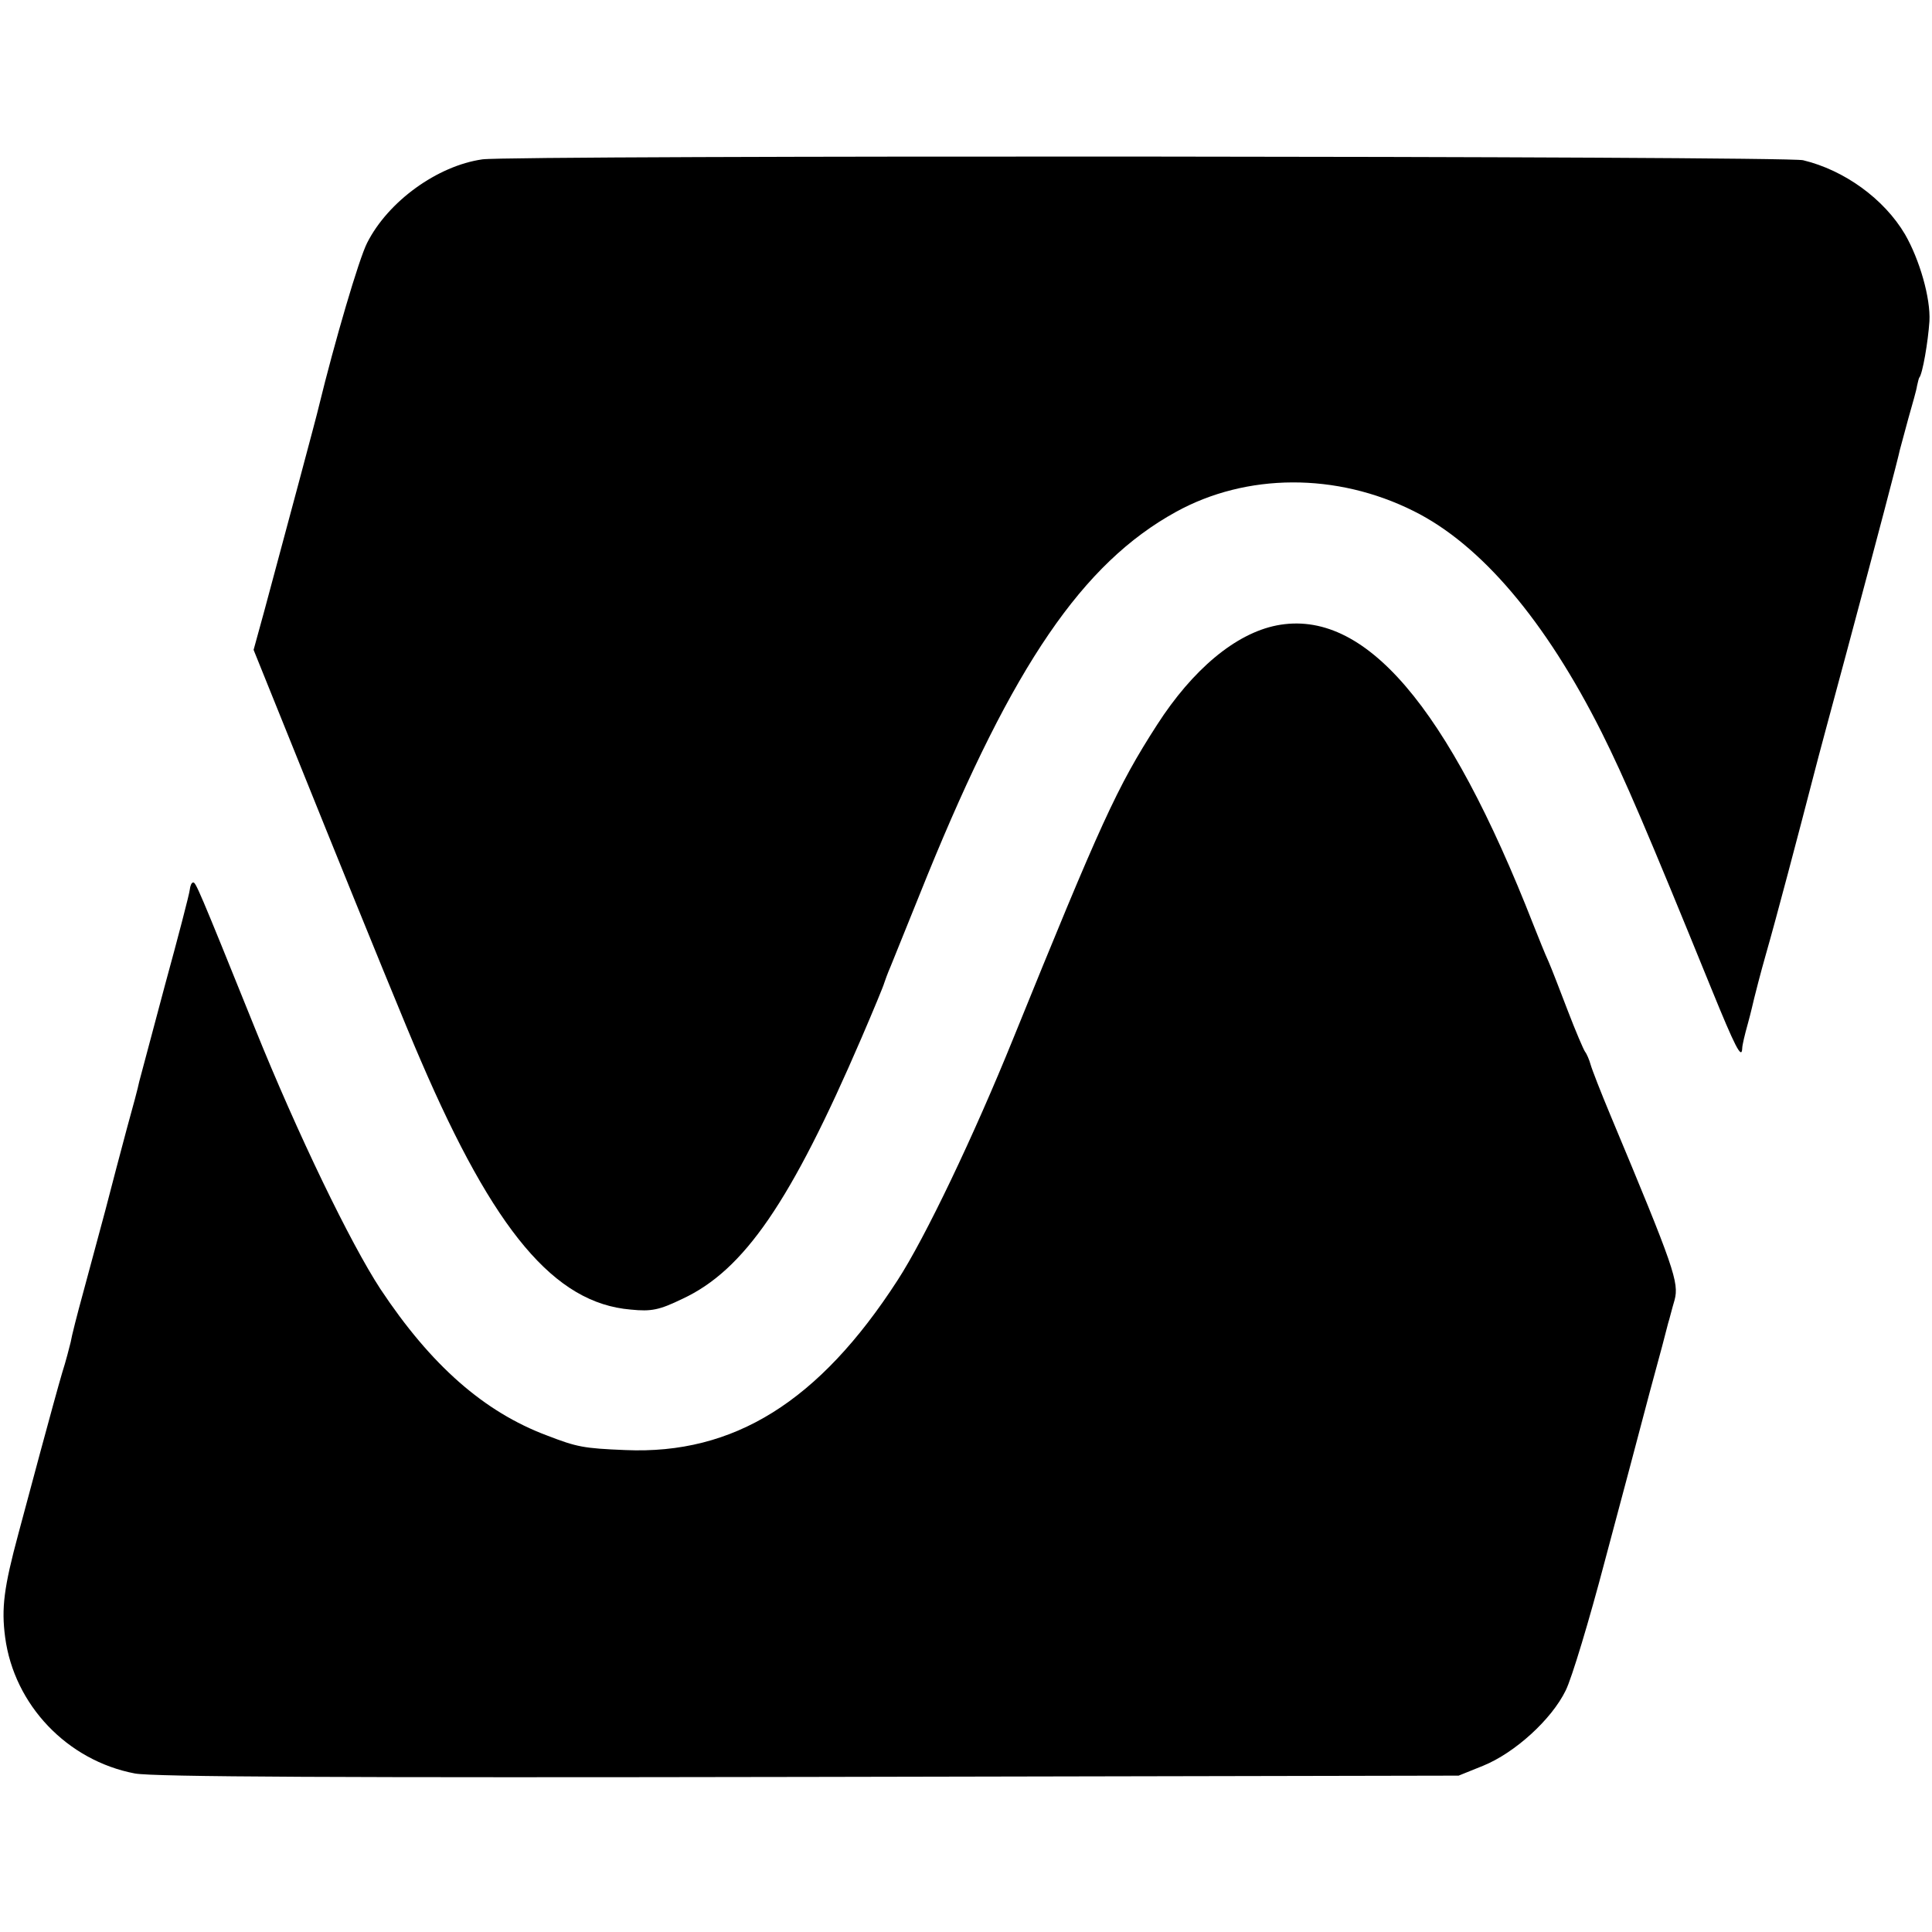
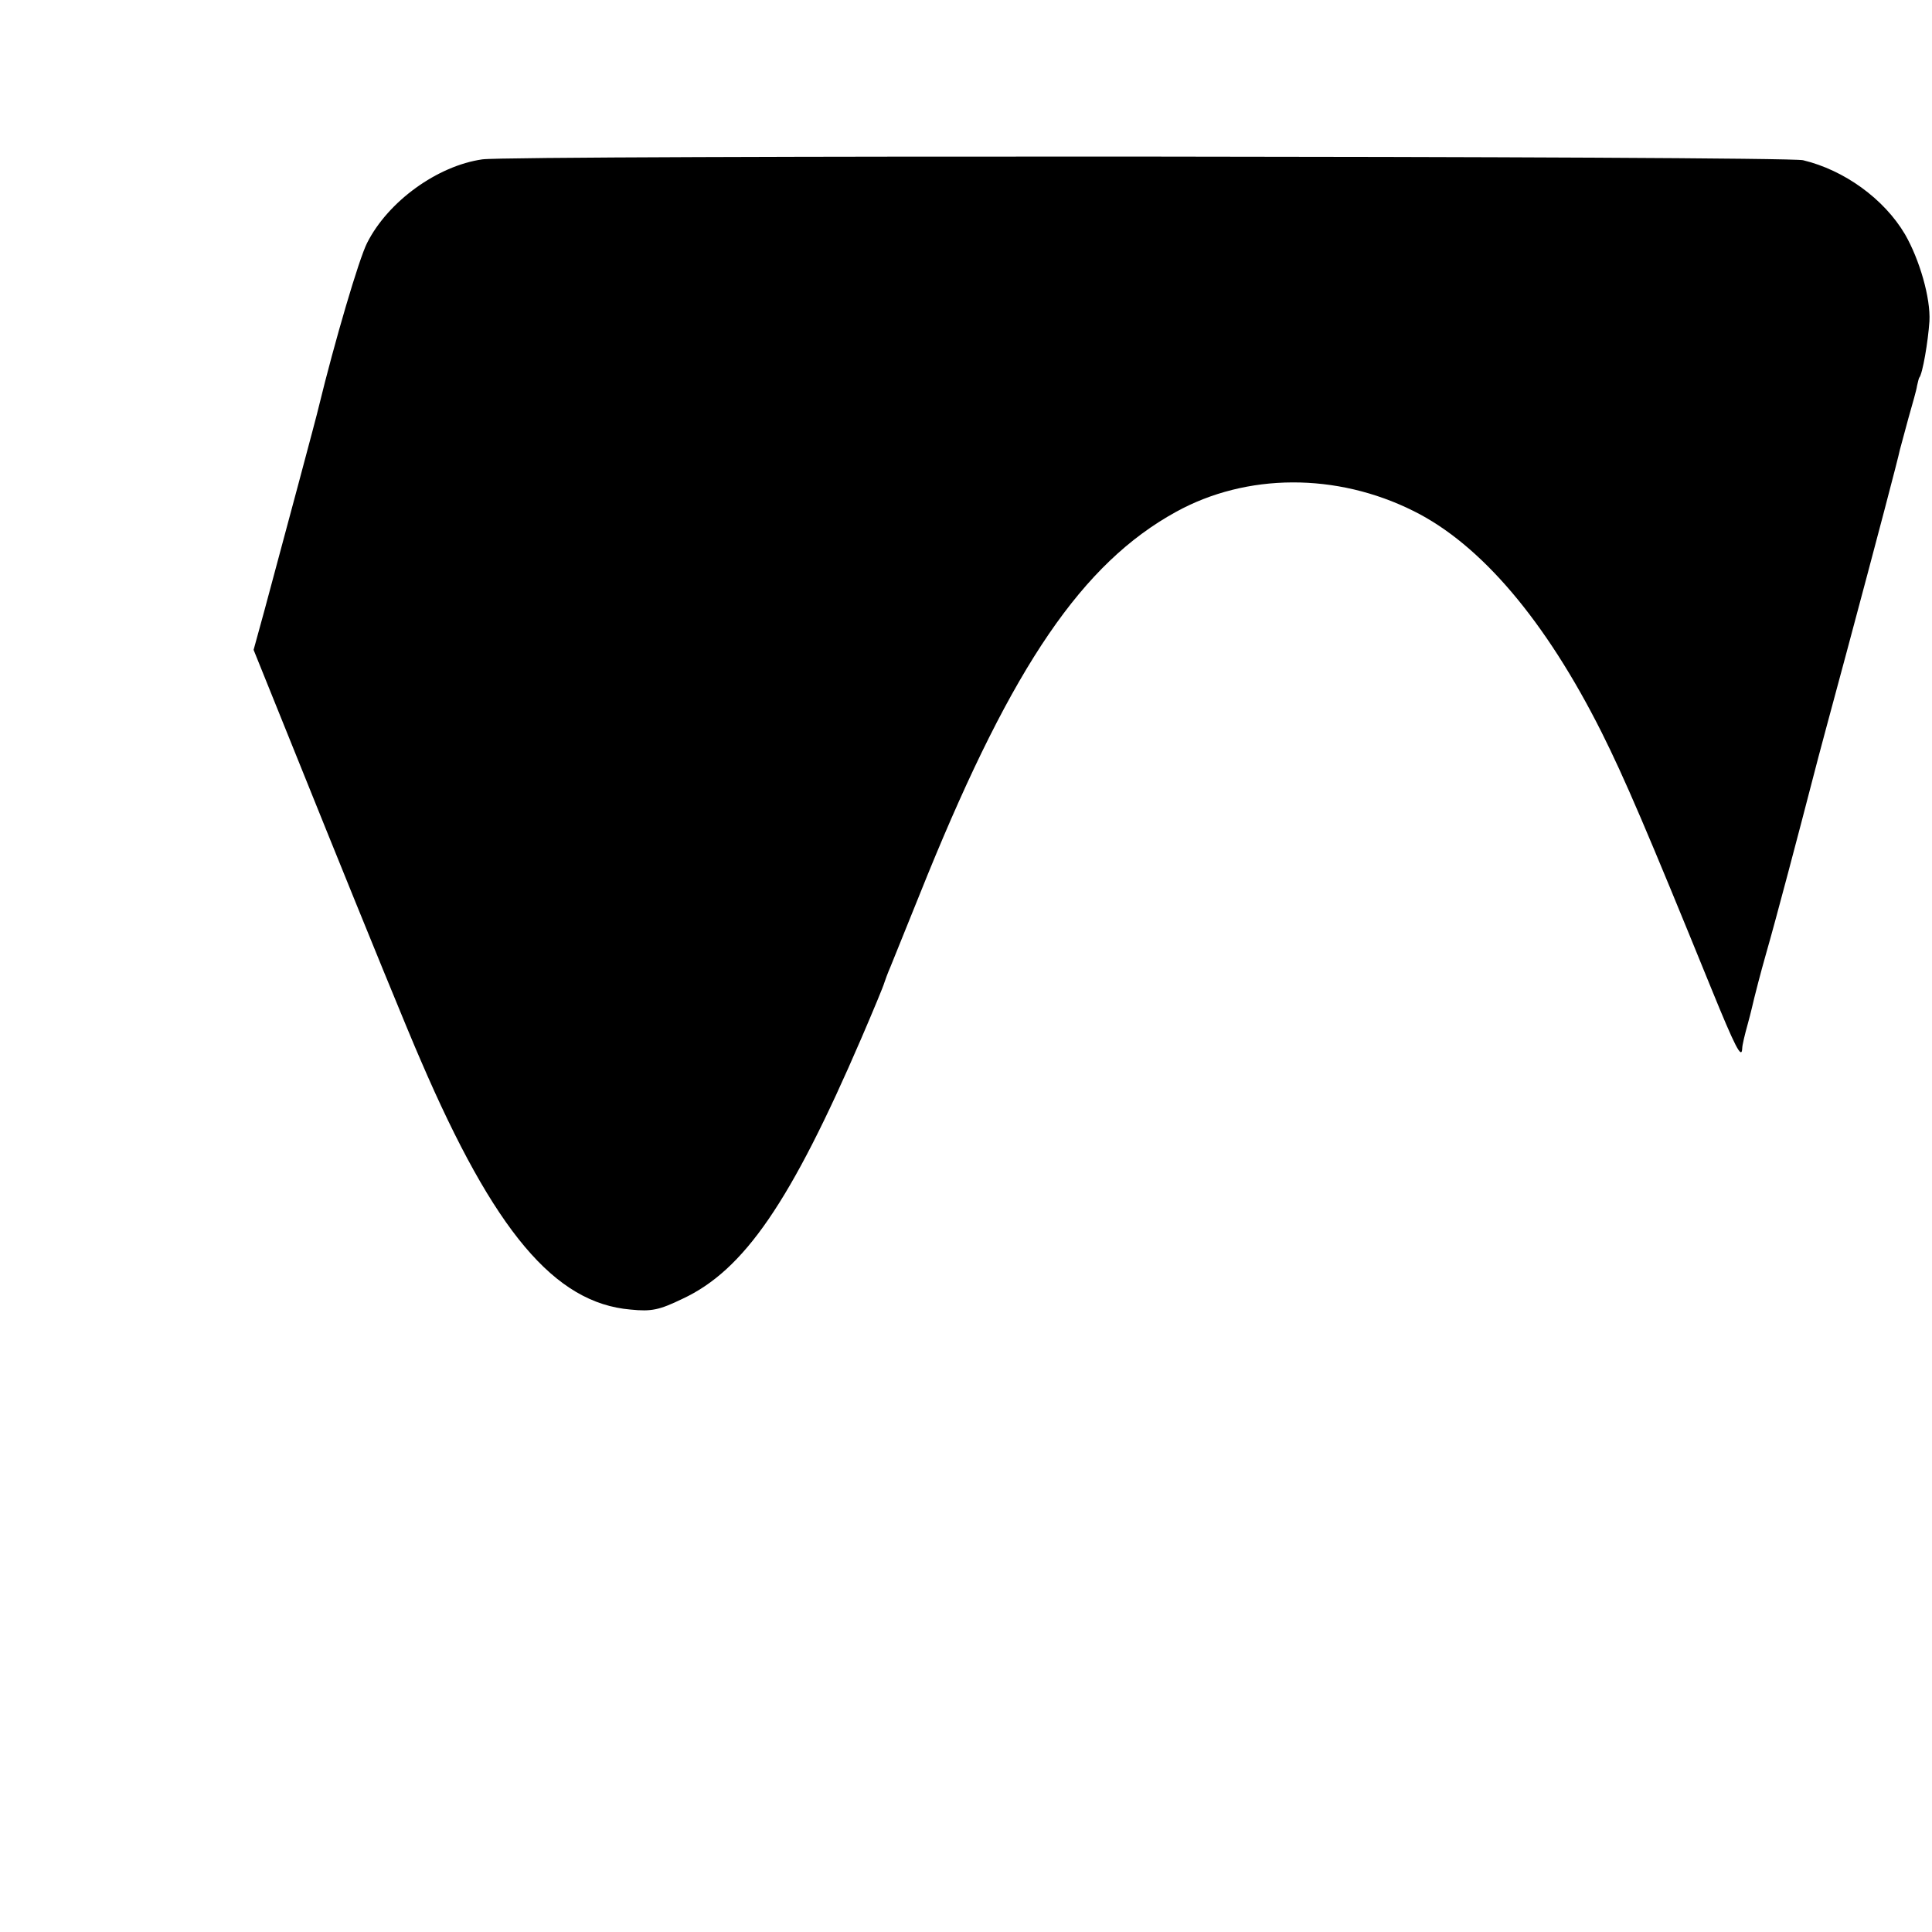
<svg xmlns="http://www.w3.org/2000/svg" version="1.0" width="451pt" height="451pt" viewBox="0 0 451 451" preserveAspectRatio="xMidYMid meet">
  <g transform="translate(0,451) scale(0.1,-0.1)" fill="#000000" stroke="none">
    <path d="M1126 4138 c-105 -15 -220 -98 -269 -195 -19 -37 -76 -231 -113 -383 -3 -15 -81 -305 -127 -476 l-25 -91 169 -419 c93 -230 192 -473 221 -539 172 -400 313 -567 490 -582 49 -5 67 -1 121 25 144 67 253 226 418 609 28 65 52 123 53 128 2 6 8 23 15 39 6 15 45 111 86 213 200 490 362 728 580 848 165 91 375 92 555 2 157 -78 308 -256 439 -517 53 -106 105 -227 256 -598 55 -135 71 -167 72 -139 0 7 6 32 13 57 7 25 13 52 15 60 2 8 14 56 28 105 23 80 75 277 112 420 7 28 41 154 75 280 74 276 121 455 125 475 2 8 11 41 20 74 9 32 19 66 20 75 2 9 4 17 5 19 8 8 21 86 24 132 3 54 -23 144 -57 203 -49 83 -142 150 -238 173 -41 10 -3016 12 -3083 2z" />
-     <path d="M2980 3050 c-96 -19 -196 -103 -279 -232 -94 -146 -131 -228 -336 -733 -92 -227 -205 -464 -270 -564 -183 -283 -382 -407 -635 -396 -98 4 -113 7 -183 34 -147 55 -271 164 -389 342 -70 107 -193 361 -293 609 -133 330 -138 340 -144 340 -4 0 -7 -8 -8 -17 -1 -10 -27 -110 -58 -223 -30 -113 -57 -214 -60 -225 -2 -11 -15 -60 -29 -110 -13 -49 -36 -135 -50 -190 -15 -55 -38 -142 -52 -193 -14 -51 -27 -102 -29 -115 -3 -12 -11 -44 -20 -72 -8 -27 -31 -111 -51 -185 -20 -74 -43 -160 -51 -190 -34 -126 -40 -174 -31 -242 21 -158 145 -288 303 -318 44 -8 475 -10 1575 -8 l1515 3 57 23 c74 30 160 108 193 176 14 28 55 164 91 301 37 138 84 315 105 395 22 80 41 152 43 161 3 9 9 34 15 54 11 41 -1 76 -149 430 -23 55 -44 109 -47 120 -3 11 -9 25 -13 30 -4 6 -22 48 -40 95 -18 47 -38 99 -45 115 -8 17 -23 55 -35 85 -201 514 -395 740 -600 700z" />
  </g>
</svg>